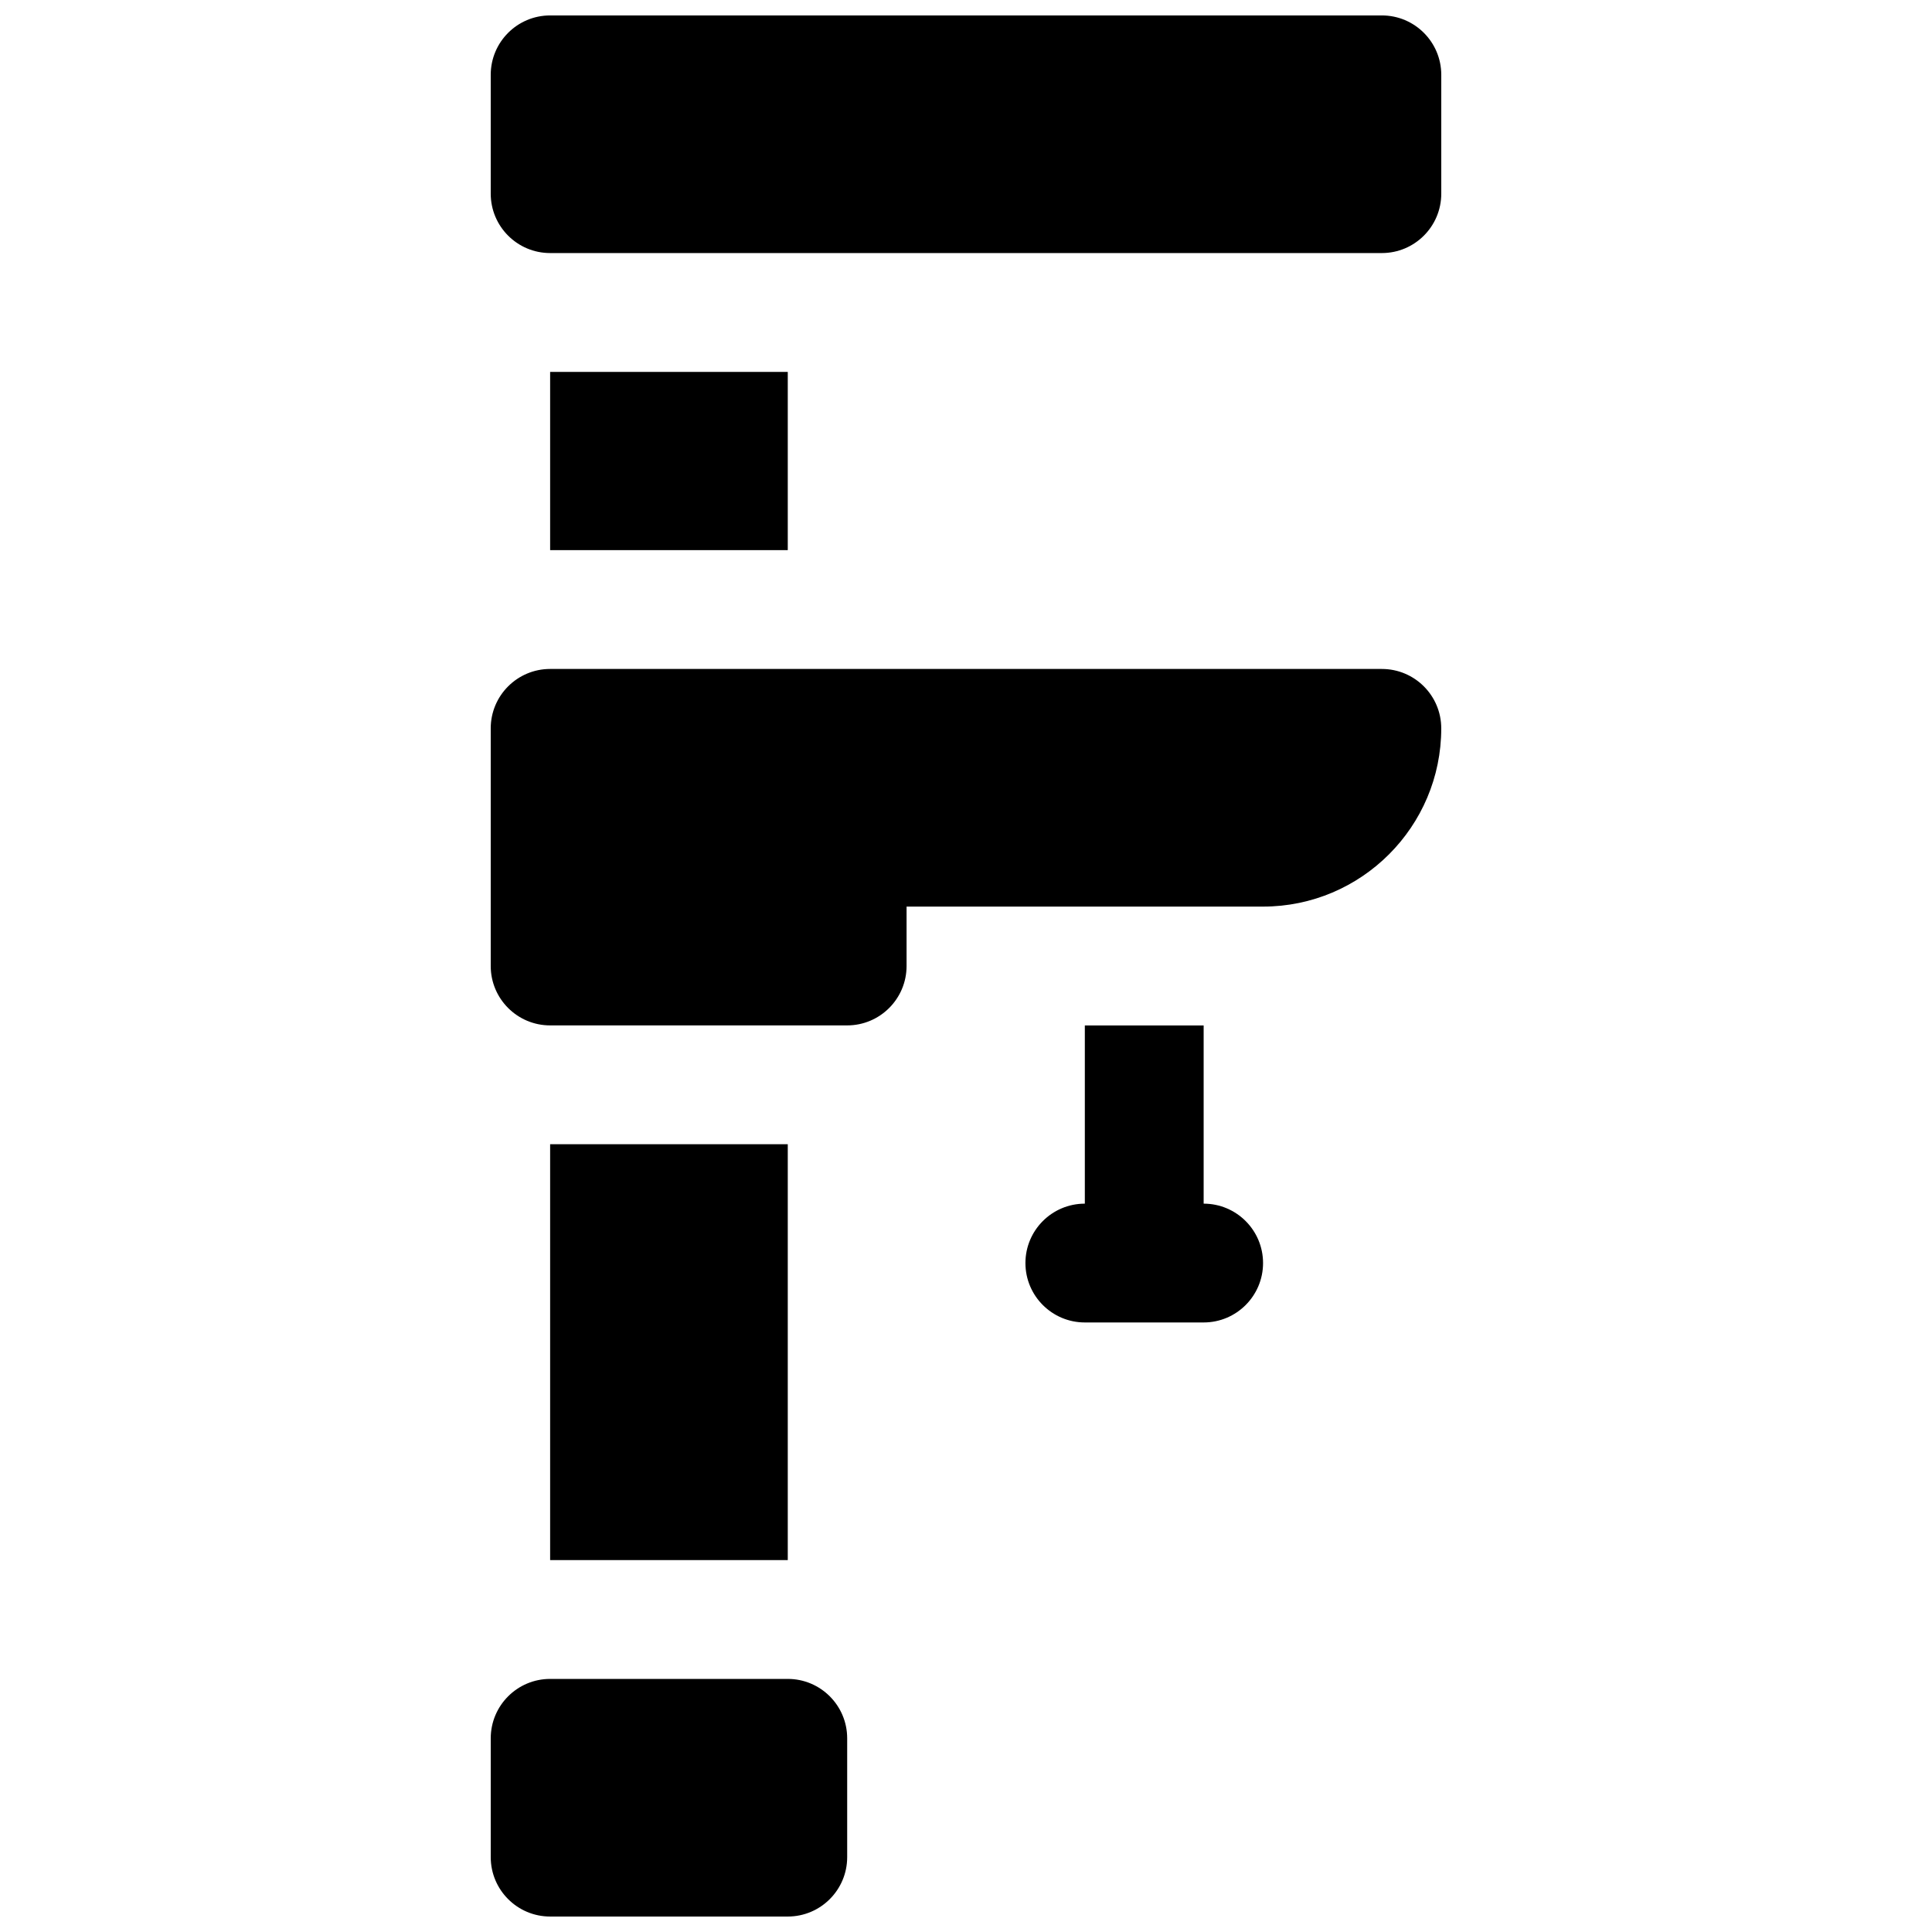
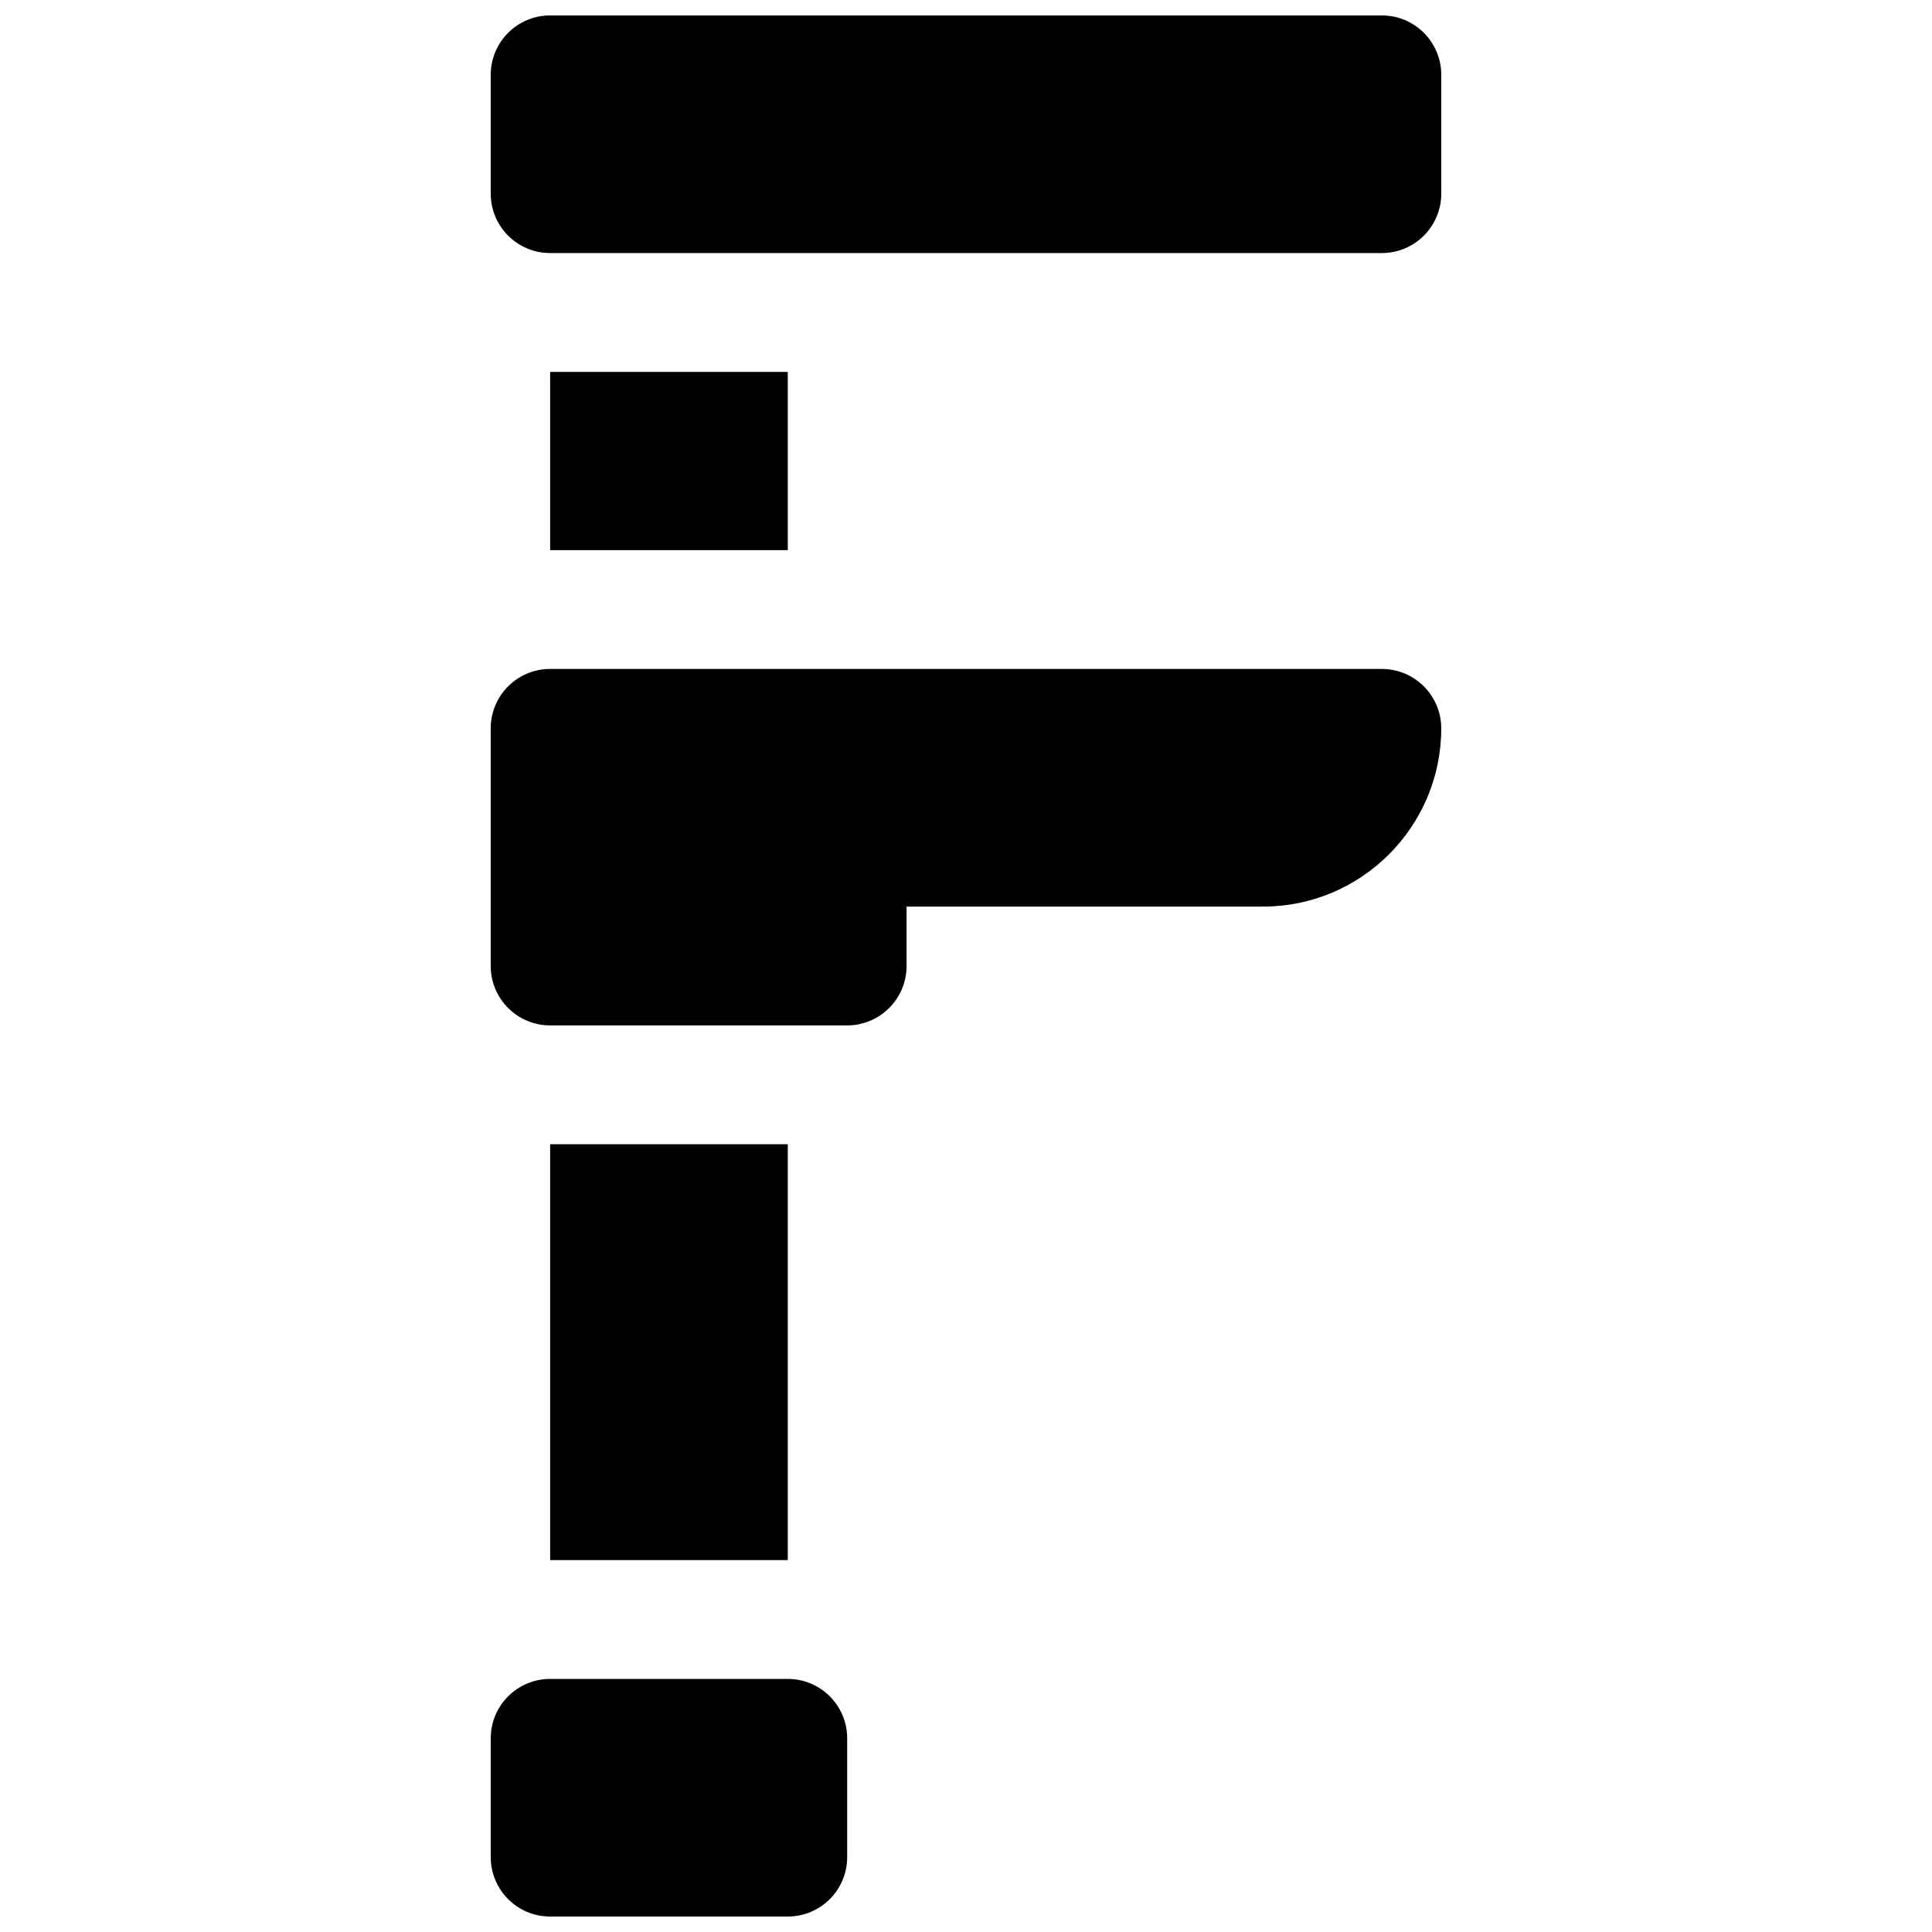
<svg xmlns="http://www.w3.org/2000/svg" width="800px" height="800px" version="1.1" viewBox="144 144 512 512">
  <defs>
    <clipPath id="b">
      <path d="m274 148.09h252v63.906h-252z" />
    </clipPath>
    <clipPath id="a">
      <path d="m274 588h95v63.902h-95z" />
    </clipPath>
  </defs>
  <g clip-path="url(#b)">
    <path d="m510.21 148.09h-220.42c-8.691 0-15.742 7.055-15.742 15.742v31.488c0 8.691 7.055 15.742 15.742 15.742h220.42c8.691 0 15.742-7.055 15.742-15.742v-31.488c0-8.688-7.051-15.742-15.742-15.742z" />
  </g>
  <path d="m510.21 321.28h-220.42c-8.691 0-15.742 7.055-15.742 15.742v62.977c0 8.691 7.055 15.742 15.742 15.742h78.719c8.691 0 15.742-7.055 15.742-15.742v-15.742h94.465c26.047 0 47.23-21.184 47.23-47.23 0.004-8.691-7.047-15.746-15.738-15.746z" />
  <g clip-path="url(#a)">
    <path d="m352.77 588.93h-62.977c-8.691 0-15.742 7.055-15.742 15.742v31.488c0 8.691 7.055 15.742 15.742 15.742h62.977c8.691 0 15.742-7.055 15.742-15.742v-31.488c0.004-8.688-7.051-15.742-15.742-15.742z" />
  </g>
  <path d="m289.79 242.56h62.977v47.23h-62.977z" />
  <path d="m289.79 447.23h62.977v110.21h-62.977z" />
-   <path d="m462.98 462.98v-47.23h-31.488v47.23c-8.691 0-15.742 7.055-15.742 15.742 0 8.691 7.055 15.742 15.742 15.742h31.488c8.691 0 15.742-7.055 15.742-15.742 0-8.691-7.055-15.742-15.742-15.742z" />
</svg>